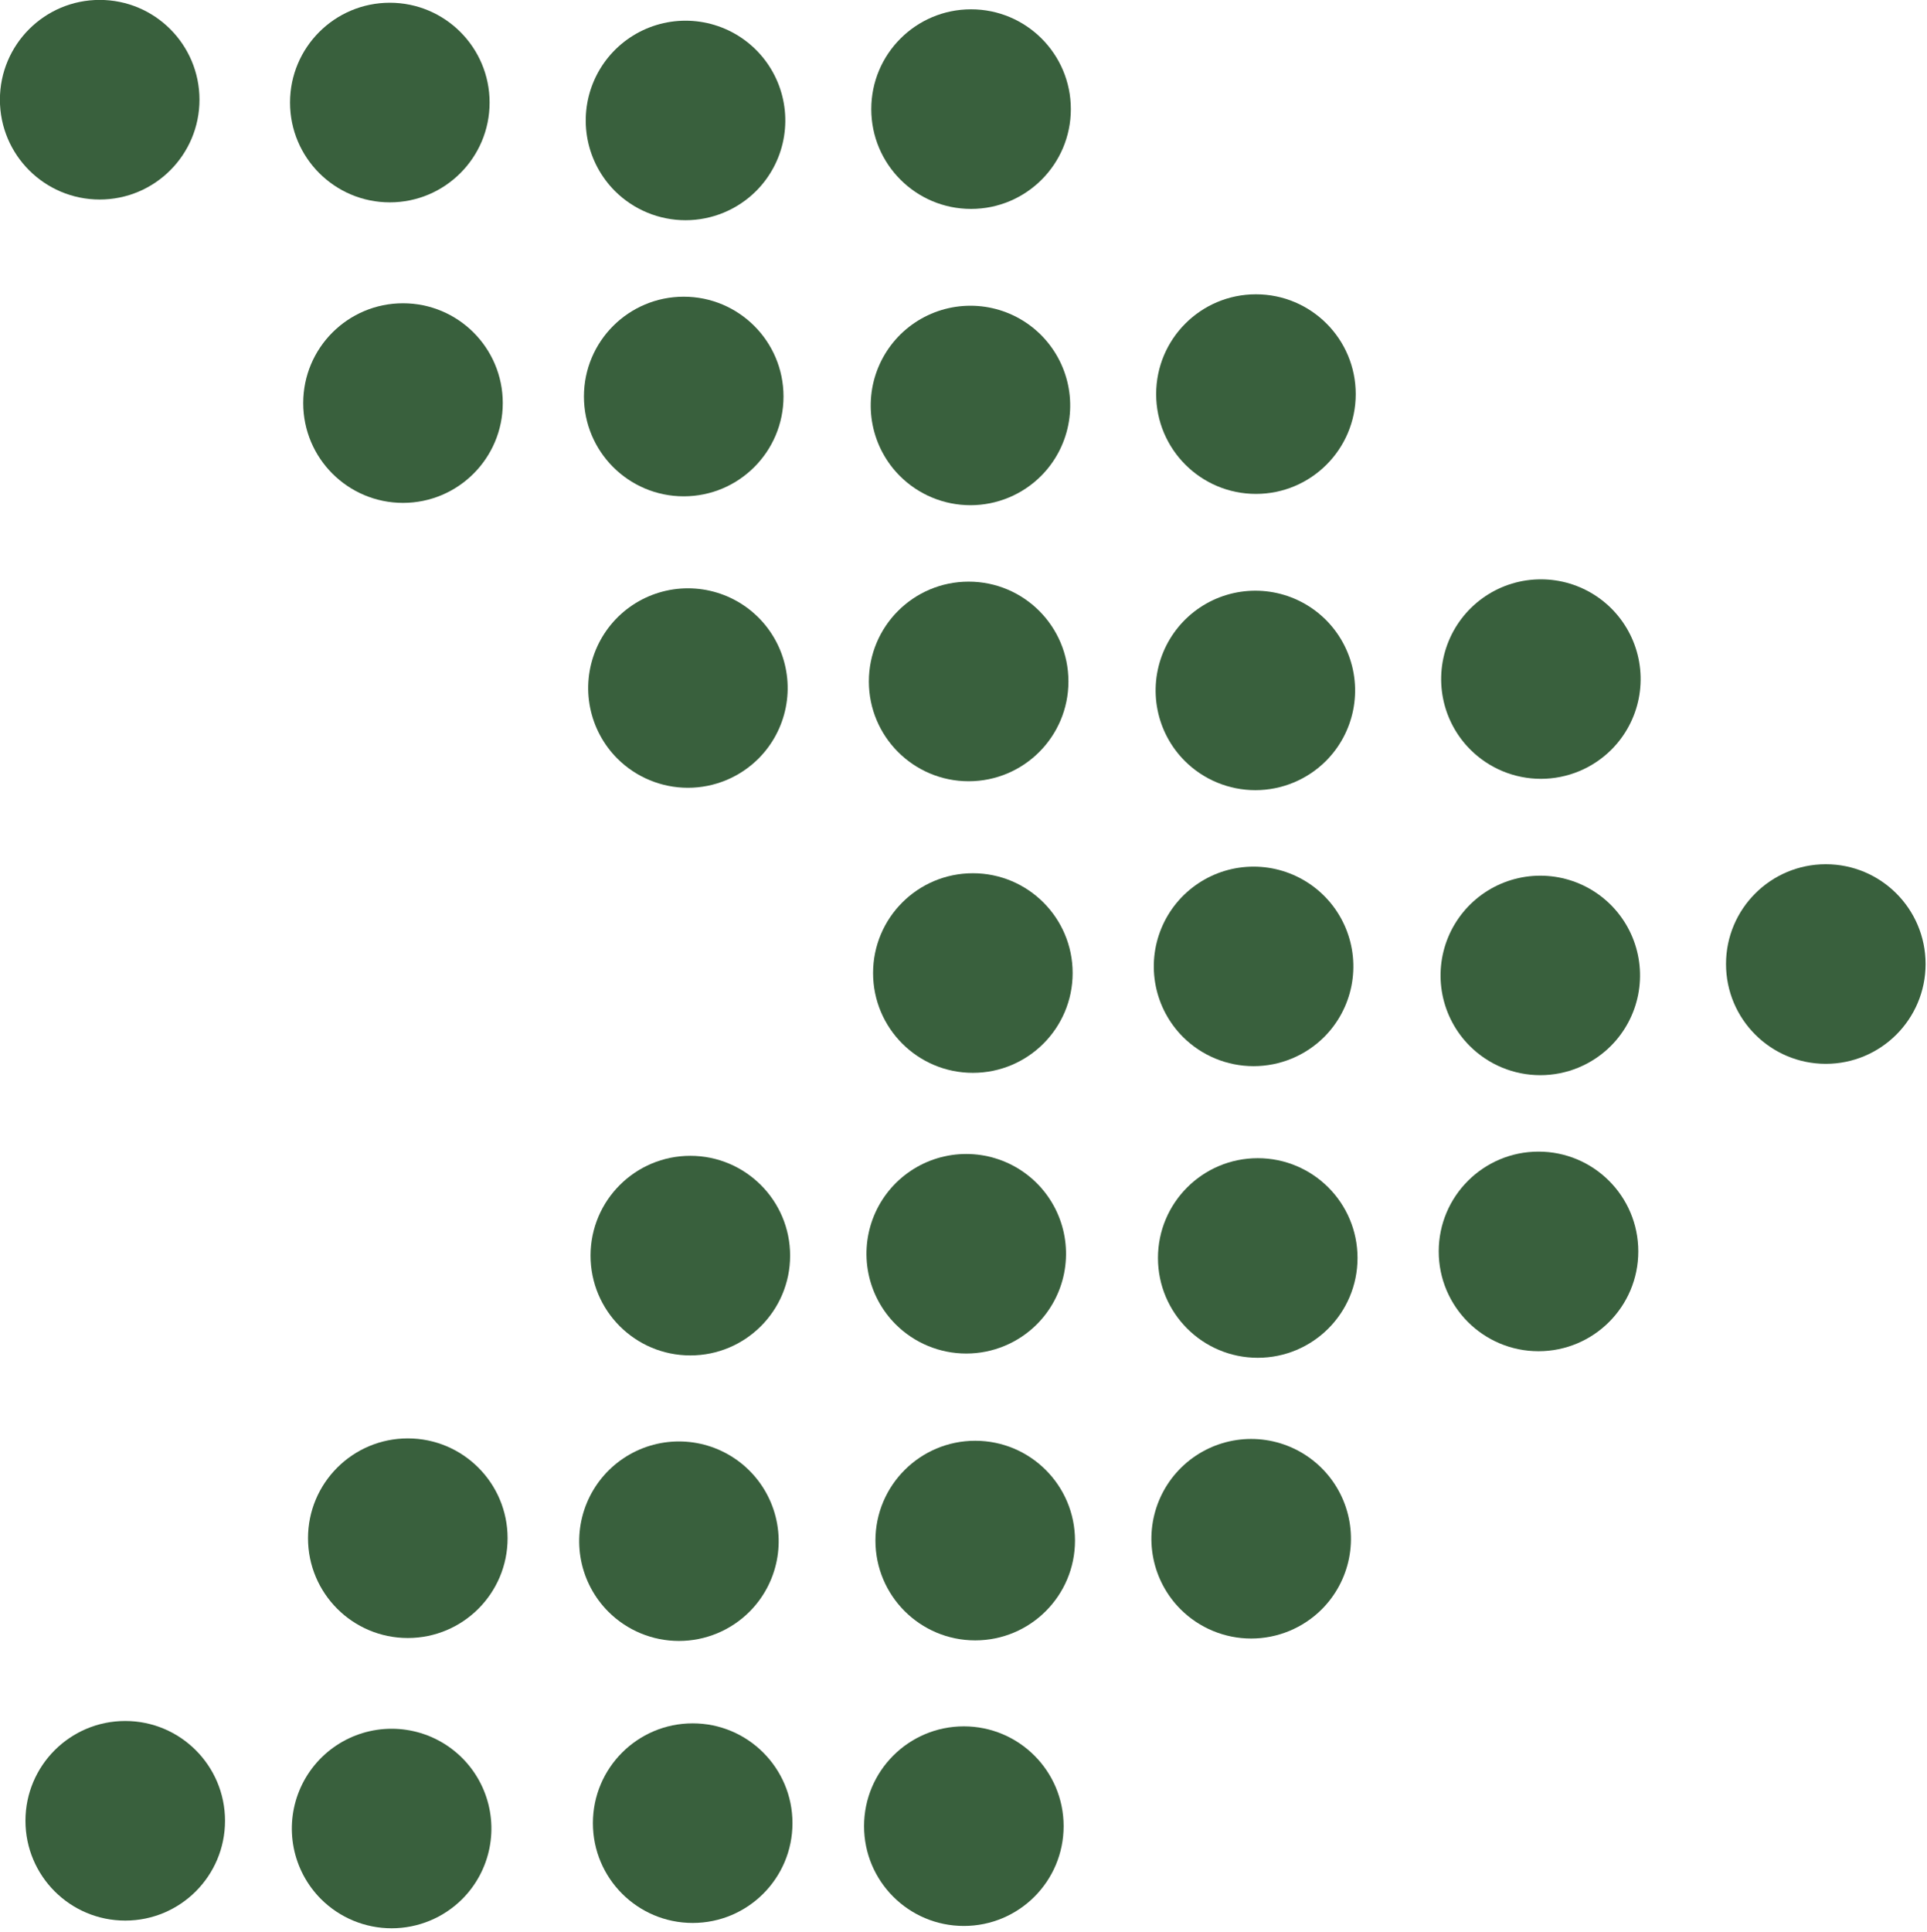
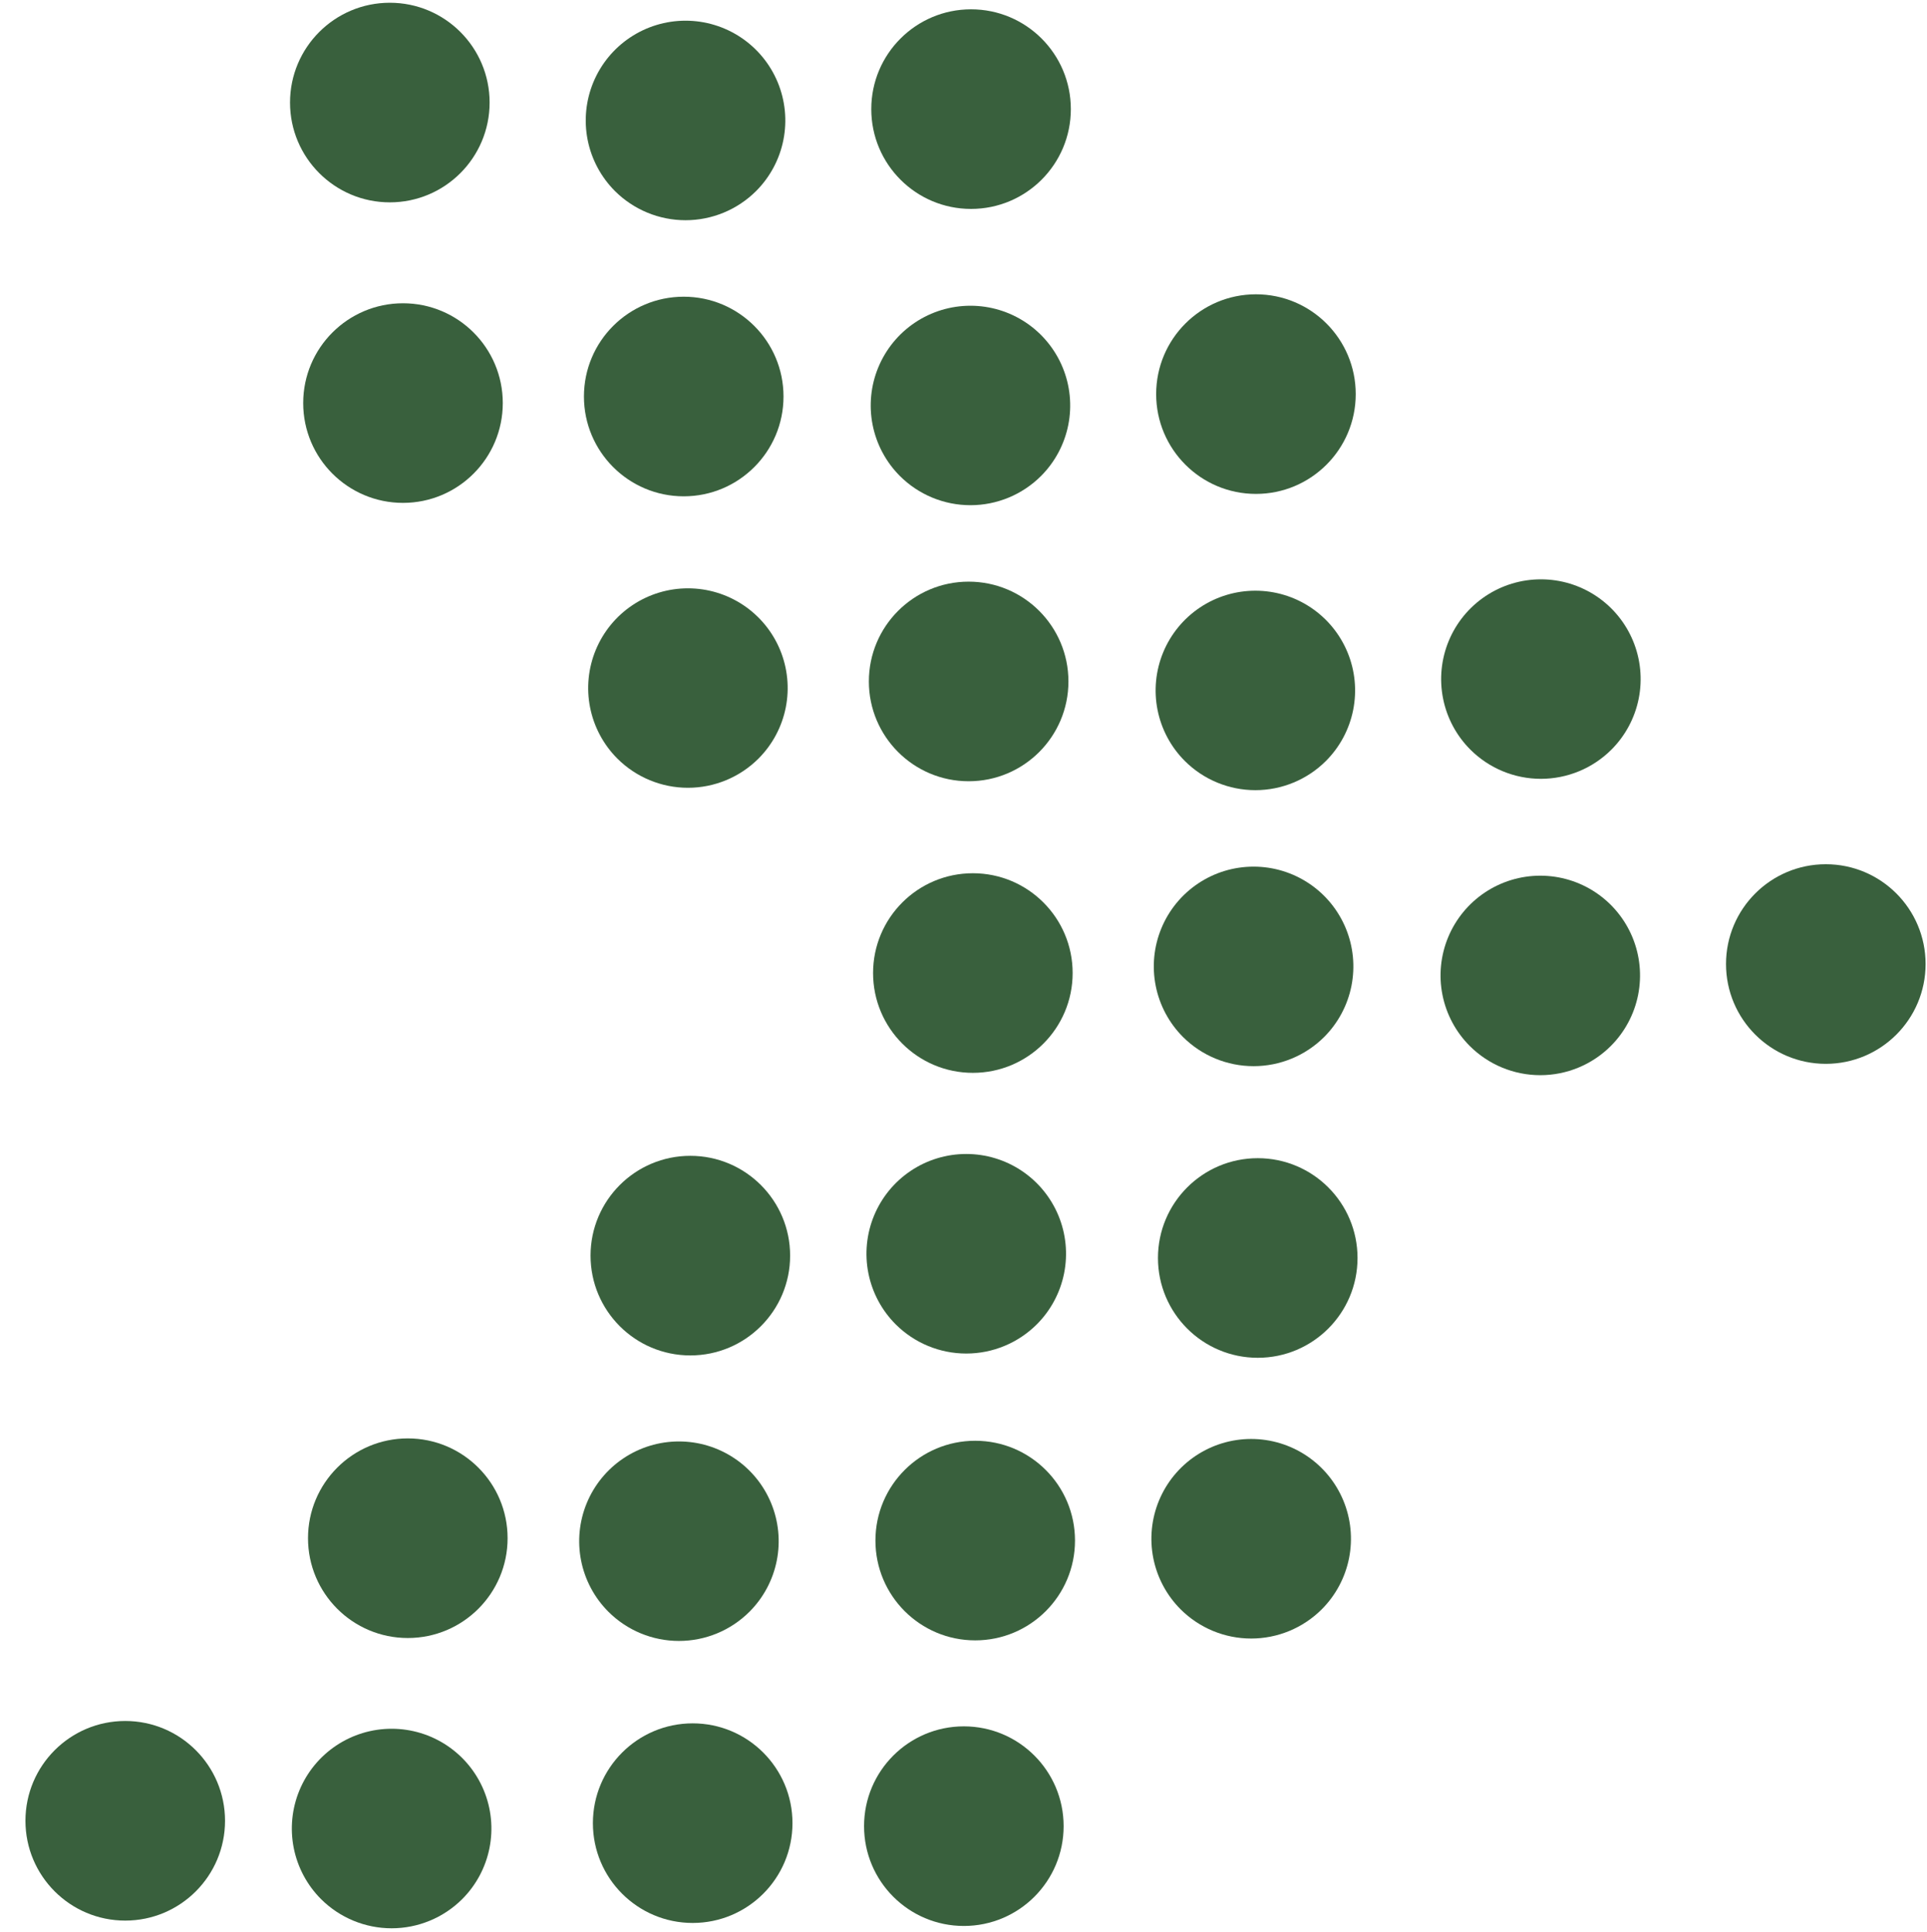
<svg xmlns="http://www.w3.org/2000/svg" width="449" height="450" viewBox="0 0 449 450" fill="none">
  <g clipPath="url(#clip0_543_4124)">
    <path d="M226.261 48.67C239.101 48.67 249.511 38.261 249.511 25.42C249.511 12.579 239.101 2.17 226.261 2.17C213.42 2.17 203.011 12.579 203.011 25.42C203.011 38.261 213.42 48.67 226.261 48.67Z" fill="#39603D" />
    <path d="M292.641 115.06C305.481 115.06 315.891 104.651 315.891 91.81C315.891 78.969 305.481 68.56 292.641 68.56C279.8 68.56 269.391 78.969 269.391 91.81C269.391 104.651 279.8 115.06 292.641 115.06Z" fill="#39603D" />
    <path d="M342.601 174.63C339.351 171.38 337.138 167.239 336.242 162.731C335.346 158.223 335.806 153.55 337.565 149.304C339.325 145.058 342.303 141.428 346.125 138.875C349.947 136.322 354.44 134.959 359.036 134.959C363.632 134.959 368.125 136.322 371.947 138.875C375.769 141.428 378.747 145.058 380.506 149.304C382.265 153.55 382.726 158.223 381.83 162.731C380.933 167.239 378.721 171.38 375.471 174.63C371.111 178.987 365.2 181.435 359.036 181.435C352.872 181.435 346.961 178.987 342.601 174.63Z" fill="#39603D" />
    <path d="M425.421 247.83C438.262 247.83 448.671 237.421 448.671 224.58C448.671 211.739 438.262 201.33 425.421 201.33C412.58 201.33 402.171 211.739 402.171 224.58C402.171 237.421 412.58 247.83 425.421 247.83Z" fill="#39603D" />
    <path d="M143.29 44.51C140.039 41.258 137.824 37.116 136.927 32.606C136.03 28.096 136.491 23.421 138.25 19.172C140.01 14.924 142.99 11.293 146.813 8.738C150.637 6.183 155.132 4.82 159.73 4.82C164.329 4.82 168.824 6.183 172.648 8.738C176.471 11.293 179.451 14.924 181.211 19.172C182.97 23.421 183.431 28.096 182.534 32.606C181.637 37.116 179.422 41.258 176.17 44.51C171.805 48.86 165.893 51.303 159.73 51.303C153.568 51.303 147.656 48.86 143.29 44.51Z" fill="#39603D" />
    <path d="M209.681 110.89C206.433 107.639 204.221 103.498 203.326 98.99C202.431 94.483 202.892 89.811 204.652 85.566C206.411 81.32 209.39 77.692 213.211 75.139C217.033 72.586 221.525 71.224 226.121 71.224C230.716 71.224 235.209 72.586 239.03 75.139C242.852 77.692 245.83 81.32 247.59 85.566C249.35 89.811 249.811 94.483 248.916 98.99C248.021 103.498 245.809 107.639 242.561 110.89C238.198 115.245 232.285 117.691 226.121 117.691C219.956 117.691 214.044 115.245 209.681 110.89Z" fill="#39603D" />
    <path d="M276.071 177.28C272.821 174.03 270.608 169.889 269.712 165.381C268.816 160.873 269.276 156.2 271.035 151.954C272.794 147.708 275.773 144.078 279.595 141.525C283.416 138.972 287.909 137.609 292.506 137.609C297.102 137.609 301.595 138.972 305.417 141.525C309.238 144.078 312.217 147.708 313.976 151.954C315.735 156.2 316.196 160.873 315.299 165.381C314.403 169.889 312.19 174.03 308.941 177.28C304.578 181.632 298.668 184.076 292.506 184.076C286.344 184.076 280.433 181.632 276.071 177.28Z" fill="#39603D" />
    <path d="M342.46 243.67C339.211 240.419 336.998 236.278 336.101 231.771C335.205 227.263 335.666 222.59 337.425 218.344C339.184 214.098 342.163 210.468 345.984 207.915C349.806 205.361 354.299 203.999 358.895 203.999C363.491 203.999 367.985 205.361 371.806 207.915C375.628 210.468 378.607 214.098 380.366 218.344C382.125 222.59 382.585 227.263 381.689 231.771C380.793 236.278 378.58 240.419 375.33 243.67C370.97 248.027 365.059 250.474 358.895 250.474C352.732 250.474 346.82 248.027 342.46 243.67Z" fill="#39603D" />
    <path d="M93.9 117.15C106.741 117.15 117.15 106.741 117.15 93.9C117.15 81.059 106.741 70.65 93.9 70.65C81.06 70.65 70.65 81.059 70.65 93.9C70.65 106.741 81.06 117.15 93.9 117.15Z" fill="#39603D" />
    <path d="M143.851 176.72C140.603 173.469 138.391 169.328 137.496 164.82C136.601 160.313 137.062 155.641 138.822 151.396C140.581 147.15 143.56 143.522 147.381 140.969C151.203 138.416 155.695 137.054 160.291 137.054C164.886 137.054 169.379 138.416 173.2 140.969C177.022 143.522 180 147.15 181.76 151.396C183.519 155.641 183.981 160.313 183.086 164.82C182.191 169.328 179.979 173.469 176.731 176.72C172.368 181.075 166.455 183.521 160.291 183.521C154.126 183.521 148.214 181.075 143.851 176.72Z" fill="#39603D" />
-     <path d="M23.23 46.48C36.071 46.48 46.48 36.071 46.48 23.23C46.48 10.389 36.071 -0.02 23.23 -0.02C10.39 -0.02 -0.02 10.389 -0.02 23.23C-0.02 36.071 10.39 46.48 23.23 46.48Z" fill="#39603D" />
    <path d="M226.681 249.93C239.521 249.93 249.931 239.521 249.931 226.68C249.931 213.839 239.521 203.43 226.681 203.43C213.84 203.43 203.431 213.839 203.431 226.68C203.431 239.521 213.84 249.93 226.681 249.93Z" fill="#39603D" />
    <path d="M293.061 316.31C305.901 316.31 316.311 305.901 316.311 293.06C316.311 280.219 305.901 269.81 293.061 269.81C280.22 269.81 269.811 280.219 269.811 293.06C269.811 305.901 280.22 316.31 293.061 316.31Z" fill="#39603D" />
    <path d="M160.851 315.76C173.691 315.76 184.101 305.351 184.101 292.51C184.101 279.669 173.691 269.26 160.851 269.26C148.01 269.26 137.601 279.669 137.601 292.51C137.601 305.351 148.01 315.76 160.851 315.76Z" fill="#39603D" />
    <path d="M227.23 382.14C240.071 382.14 250.48 371.731 250.48 358.89C250.48 346.049 240.071 335.64 227.23 335.64C214.39 335.64 203.98 346.049 203.98 358.89C203.98 371.731 214.39 382.14 227.23 382.14Z" fill="#39603D" />
    <path d="M95.02 381.59C107.861 381.59 118.271 371.18 118.271 358.34C118.271 345.499 107.861 335.09 95.02 335.09C82.18 335.09 71.77 345.499 71.77 358.34C71.77 371.18 82.18 381.59 95.02 381.59Z" fill="#39603D" />
    <path d="M161.4 447.97C174.241 447.97 184.65 437.561 184.65 424.72C184.65 411.879 174.241 401.47 161.4 401.47C148.56 401.47 138.15 411.879 138.15 424.72C138.15 437.561 148.56 447.97 161.4 447.97Z" fill="#39603D" />
    <path d="M29.181 447.42C42.021 447.42 52.431 437.011 52.431 424.17C52.431 411.329 42.021 400.92 29.181 400.92C16.34 400.92 5.931 411.329 5.931 424.17C5.931 437.011 16.34 447.42 29.181 447.42Z" fill="#39603D" />
    <path d="M159.311 115.62C172.151 115.62 182.561 105.21 182.561 92.37C182.561 79.529 172.151 69.12 159.311 69.12C146.47 69.12 136.061 79.529 136.061 92.37C136.061 105.21 146.47 115.62 159.311 115.62Z" fill="#39603D" />
    <path d="M90.83 47.14C103.671 47.14 114.08 36.73 114.08 23.89C114.08 11.049 103.671 0.64 90.83 0.64C77.99 0.64 67.58 11.049 67.58 23.89C67.58 36.73 77.99 47.14 90.83 47.14Z" fill="#39603D" />
    <path d="M225.7 182C238.541 182 248.95 171.591 248.95 158.75C248.95 145.909 238.541 135.5 225.7 135.5C212.86 135.5 202.45 145.909 202.45 158.75C202.45 171.591 212.86 182 225.7 182Z" fill="#39603D" />
    <path d="M275.651 241.58C272.399 238.329 270.185 234.186 269.288 229.676C268.39 225.166 268.851 220.491 270.611 216.242C272.37 211.994 275.35 208.363 279.174 205.808C282.997 203.253 287.492 201.89 292.091 201.89C296.689 201.89 301.184 203.253 305.008 205.808C308.831 208.363 311.811 211.994 313.571 216.242C315.331 220.491 315.791 225.166 314.894 229.676C313.997 234.186 311.782 238.329 308.531 241.58C304.165 245.93 298.254 248.373 292.091 248.373C285.928 248.373 280.016 245.93 275.651 241.58Z" fill="#39603D" />
-     <path d="M358.48 314.78C371.321 314.78 381.73 304.371 381.73 291.53C381.73 278.689 371.321 268.28 358.48 268.28C345.64 268.28 335.23 278.689 335.23 291.53C335.23 304.371 345.64 314.78 358.48 314.78Z" fill="#39603D" />
    <path d="M208.701 308.52C205.449 305.269 203.235 301.126 202.337 296.616C201.44 292.106 201.901 287.431 203.66 283.182C205.42 278.934 208.4 275.303 212.224 272.748C216.047 270.193 220.542 268.83 225.141 268.83C229.739 268.83 234.234 270.193 238.058 272.748C241.881 275.303 244.861 278.934 246.621 283.182C248.381 287.431 248.841 292.106 247.944 296.616C247.047 301.126 244.832 305.269 241.581 308.52C237.218 312.875 231.305 315.321 225.141 315.321C218.976 315.321 213.063 312.875 208.701 308.52Z" fill="#39603D" />
    <path d="M275.09 374.91C271.839 371.658 269.624 367.516 268.727 363.006C267.83 358.495 268.29 353.821 270.05 349.572C271.81 345.324 274.79 341.693 278.613 339.138C282.437 336.583 286.932 335.219 291.53 335.219C296.129 335.219 300.624 336.583 304.447 339.138C308.271 341.693 311.251 345.324 313.011 349.572C314.77 353.821 315.231 358.495 314.334 363.006C313.436 367.516 311.222 371.658 307.97 374.91C303.607 379.265 297.695 381.711 291.53 381.711C285.366 381.711 279.453 379.265 275.09 374.91Z" fill="#39603D" />
    <path d="M141.76 375.47C138.51 372.22 136.298 368.079 135.401 363.571C134.505 359.063 134.965 354.39 136.725 350.144C138.484 345.898 141.462 342.268 145.284 339.715C149.106 337.161 153.599 335.799 158.195 335.799C162.791 335.799 167.284 337.161 171.106 339.715C174.928 342.268 177.906 345.898 179.666 350.144C181.425 354.39 181.885 359.063 180.989 363.571C180.093 368.079 177.88 372.22 174.63 375.47C170.27 379.827 164.359 382.274 158.195 382.274C152.031 382.274 146.12 379.827 141.76 375.47Z" fill="#39603D" />
    <path d="M224.58 448.67C237.421 448.67 247.83 438.261 247.83 425.42C247.83 412.579 237.421 402.17 224.58 402.17C211.739 402.17 201.33 412.579 201.33 425.42C201.33 438.261 211.739 448.67 224.58 448.67Z" fill="#39603D" />
    <path d="M74.81 442.42C71.558 439.168 69.344 435.026 68.447 430.516C67.55 426.006 68.01 421.331 69.77 417.082C71.529 412.834 74.51 409.203 78.333 406.648C82.156 404.093 86.652 402.729 91.25 402.729C95.849 402.729 100.344 404.093 104.167 406.648C107.991 409.203 110.971 412.834 112.73 417.082C114.49 421.331 114.95 426.006 114.053 430.516C113.156 435.026 110.942 439.168 107.69 442.42C103.325 446.77 97.413 449.213 91.25 449.213C85.087 449.213 79.175 446.77 74.81 442.42Z" fill="#39603D" />
  </g>
  <defs>
    <clipPath id="clip0_543_4124">
      <rect width="448.66" height="449.21" fill="white" />
    </clipPath>
  </defs>
</svg>